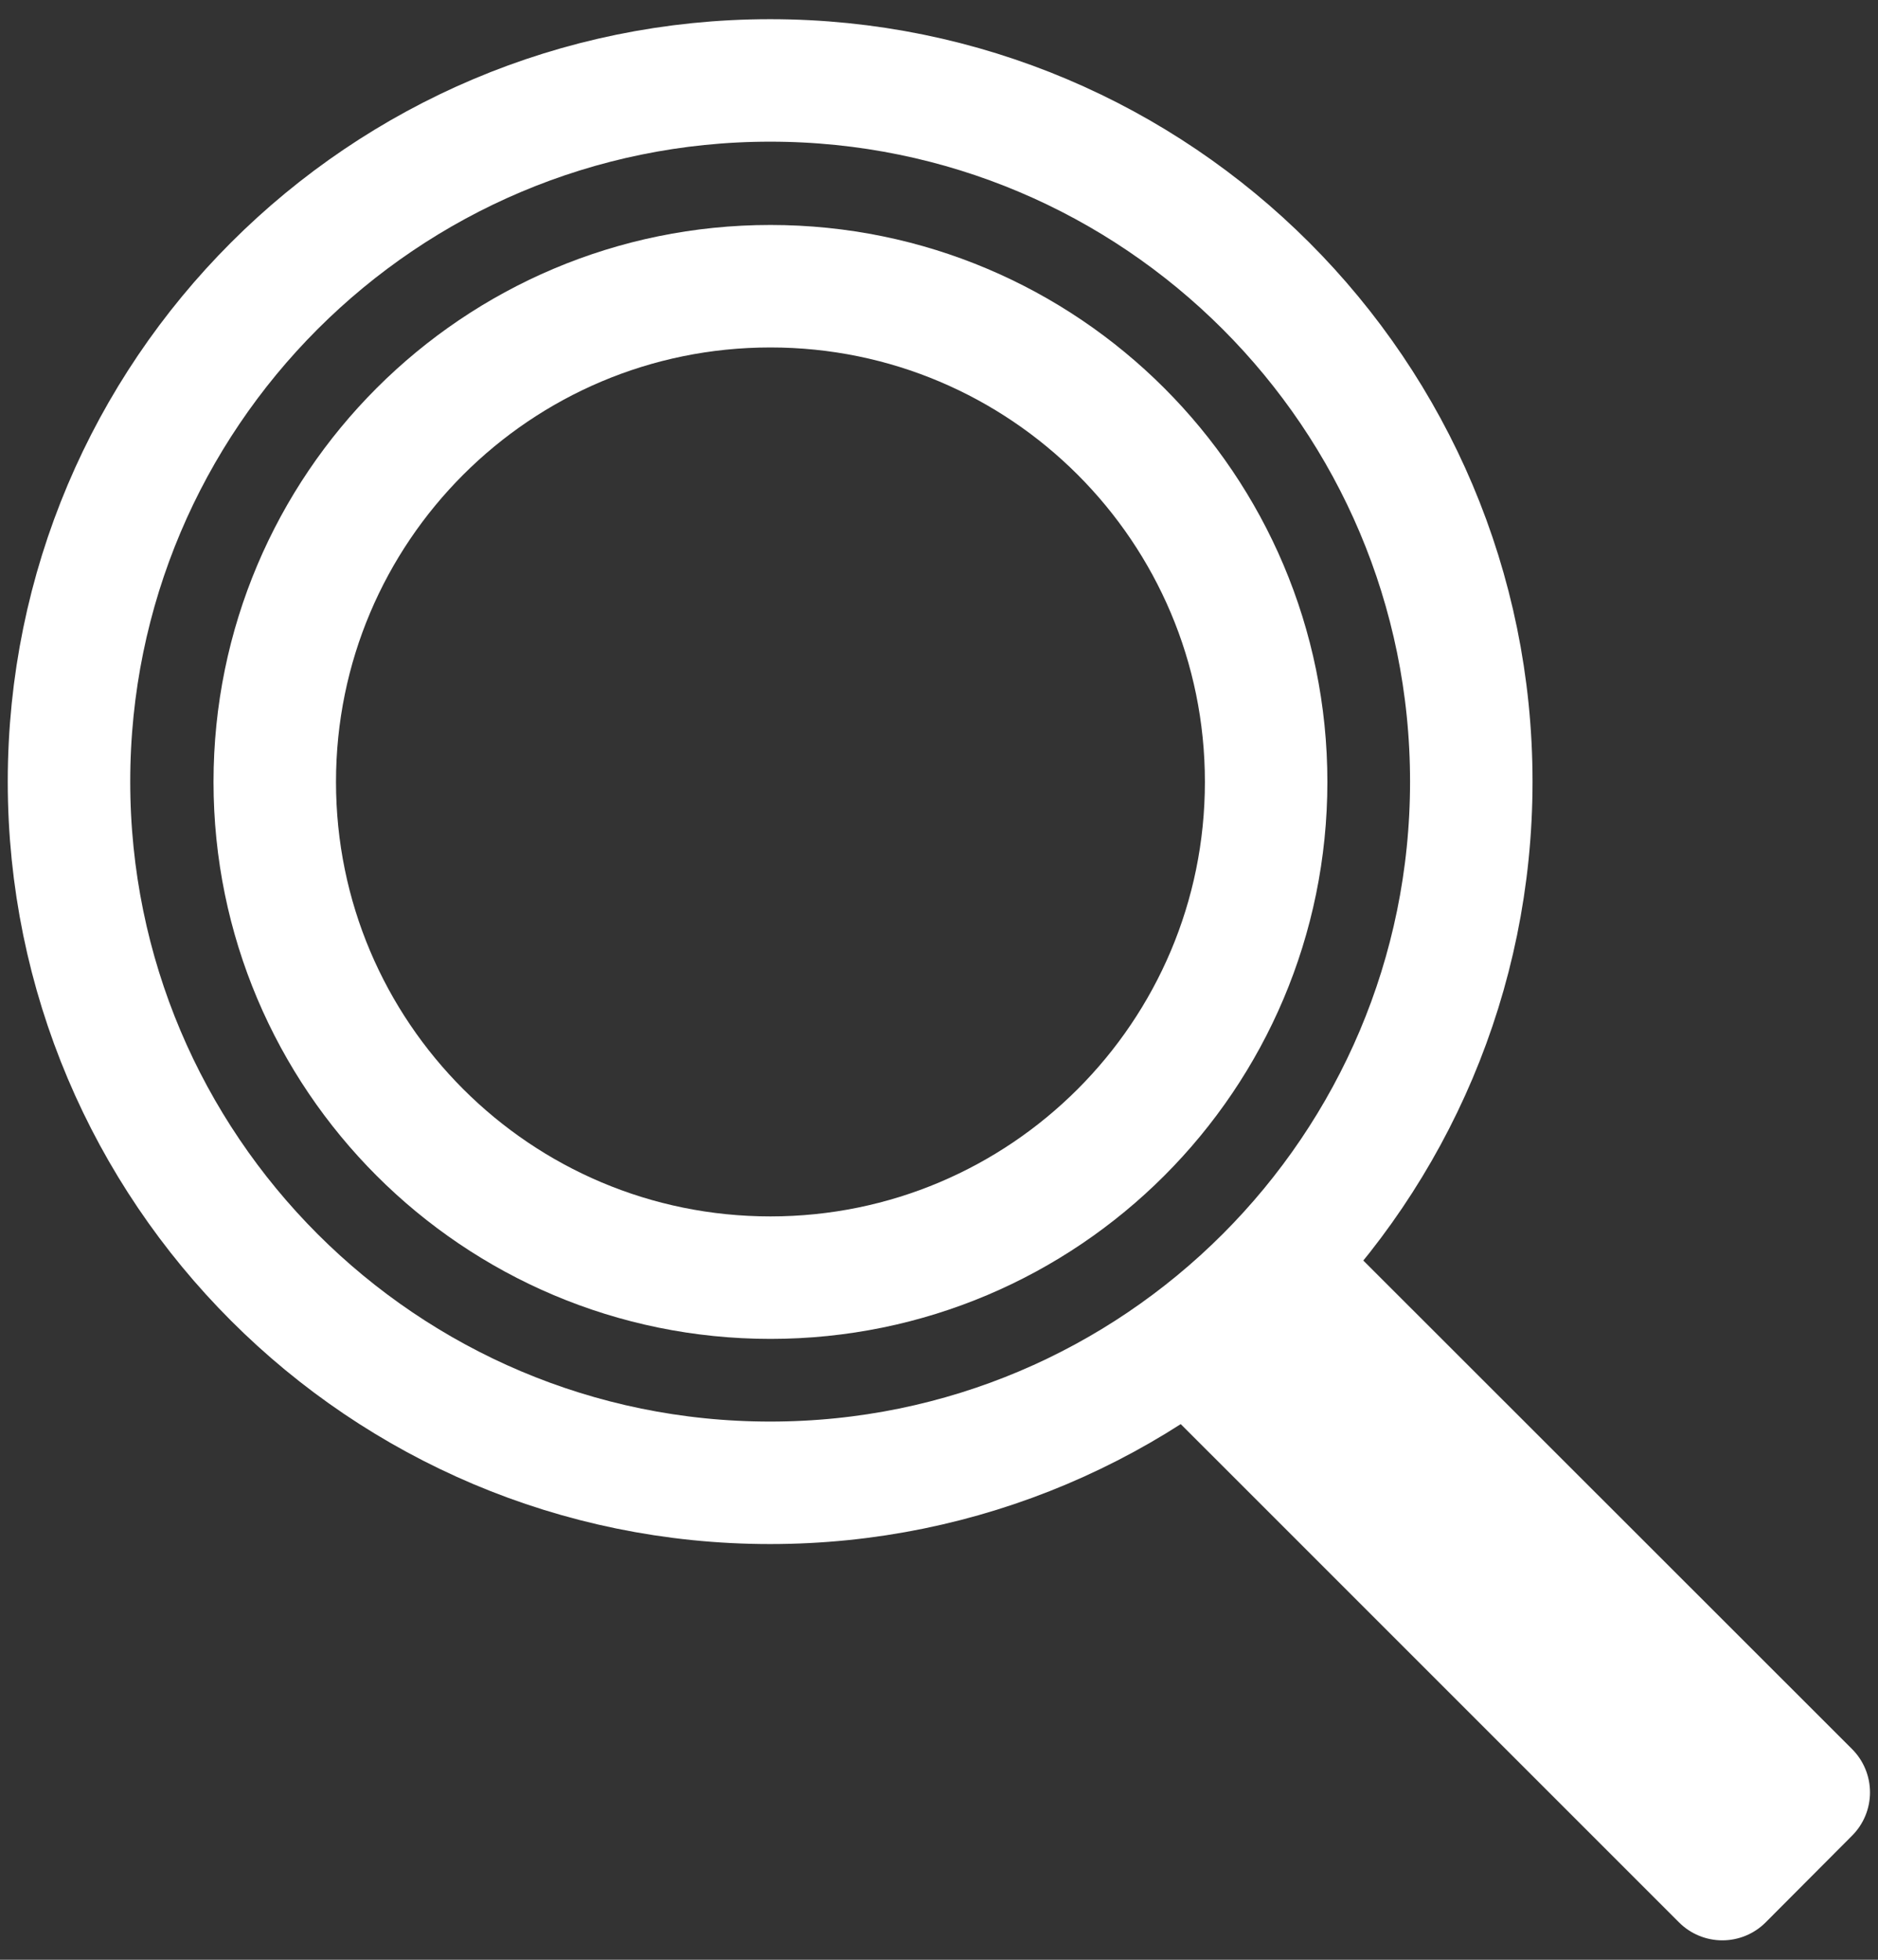
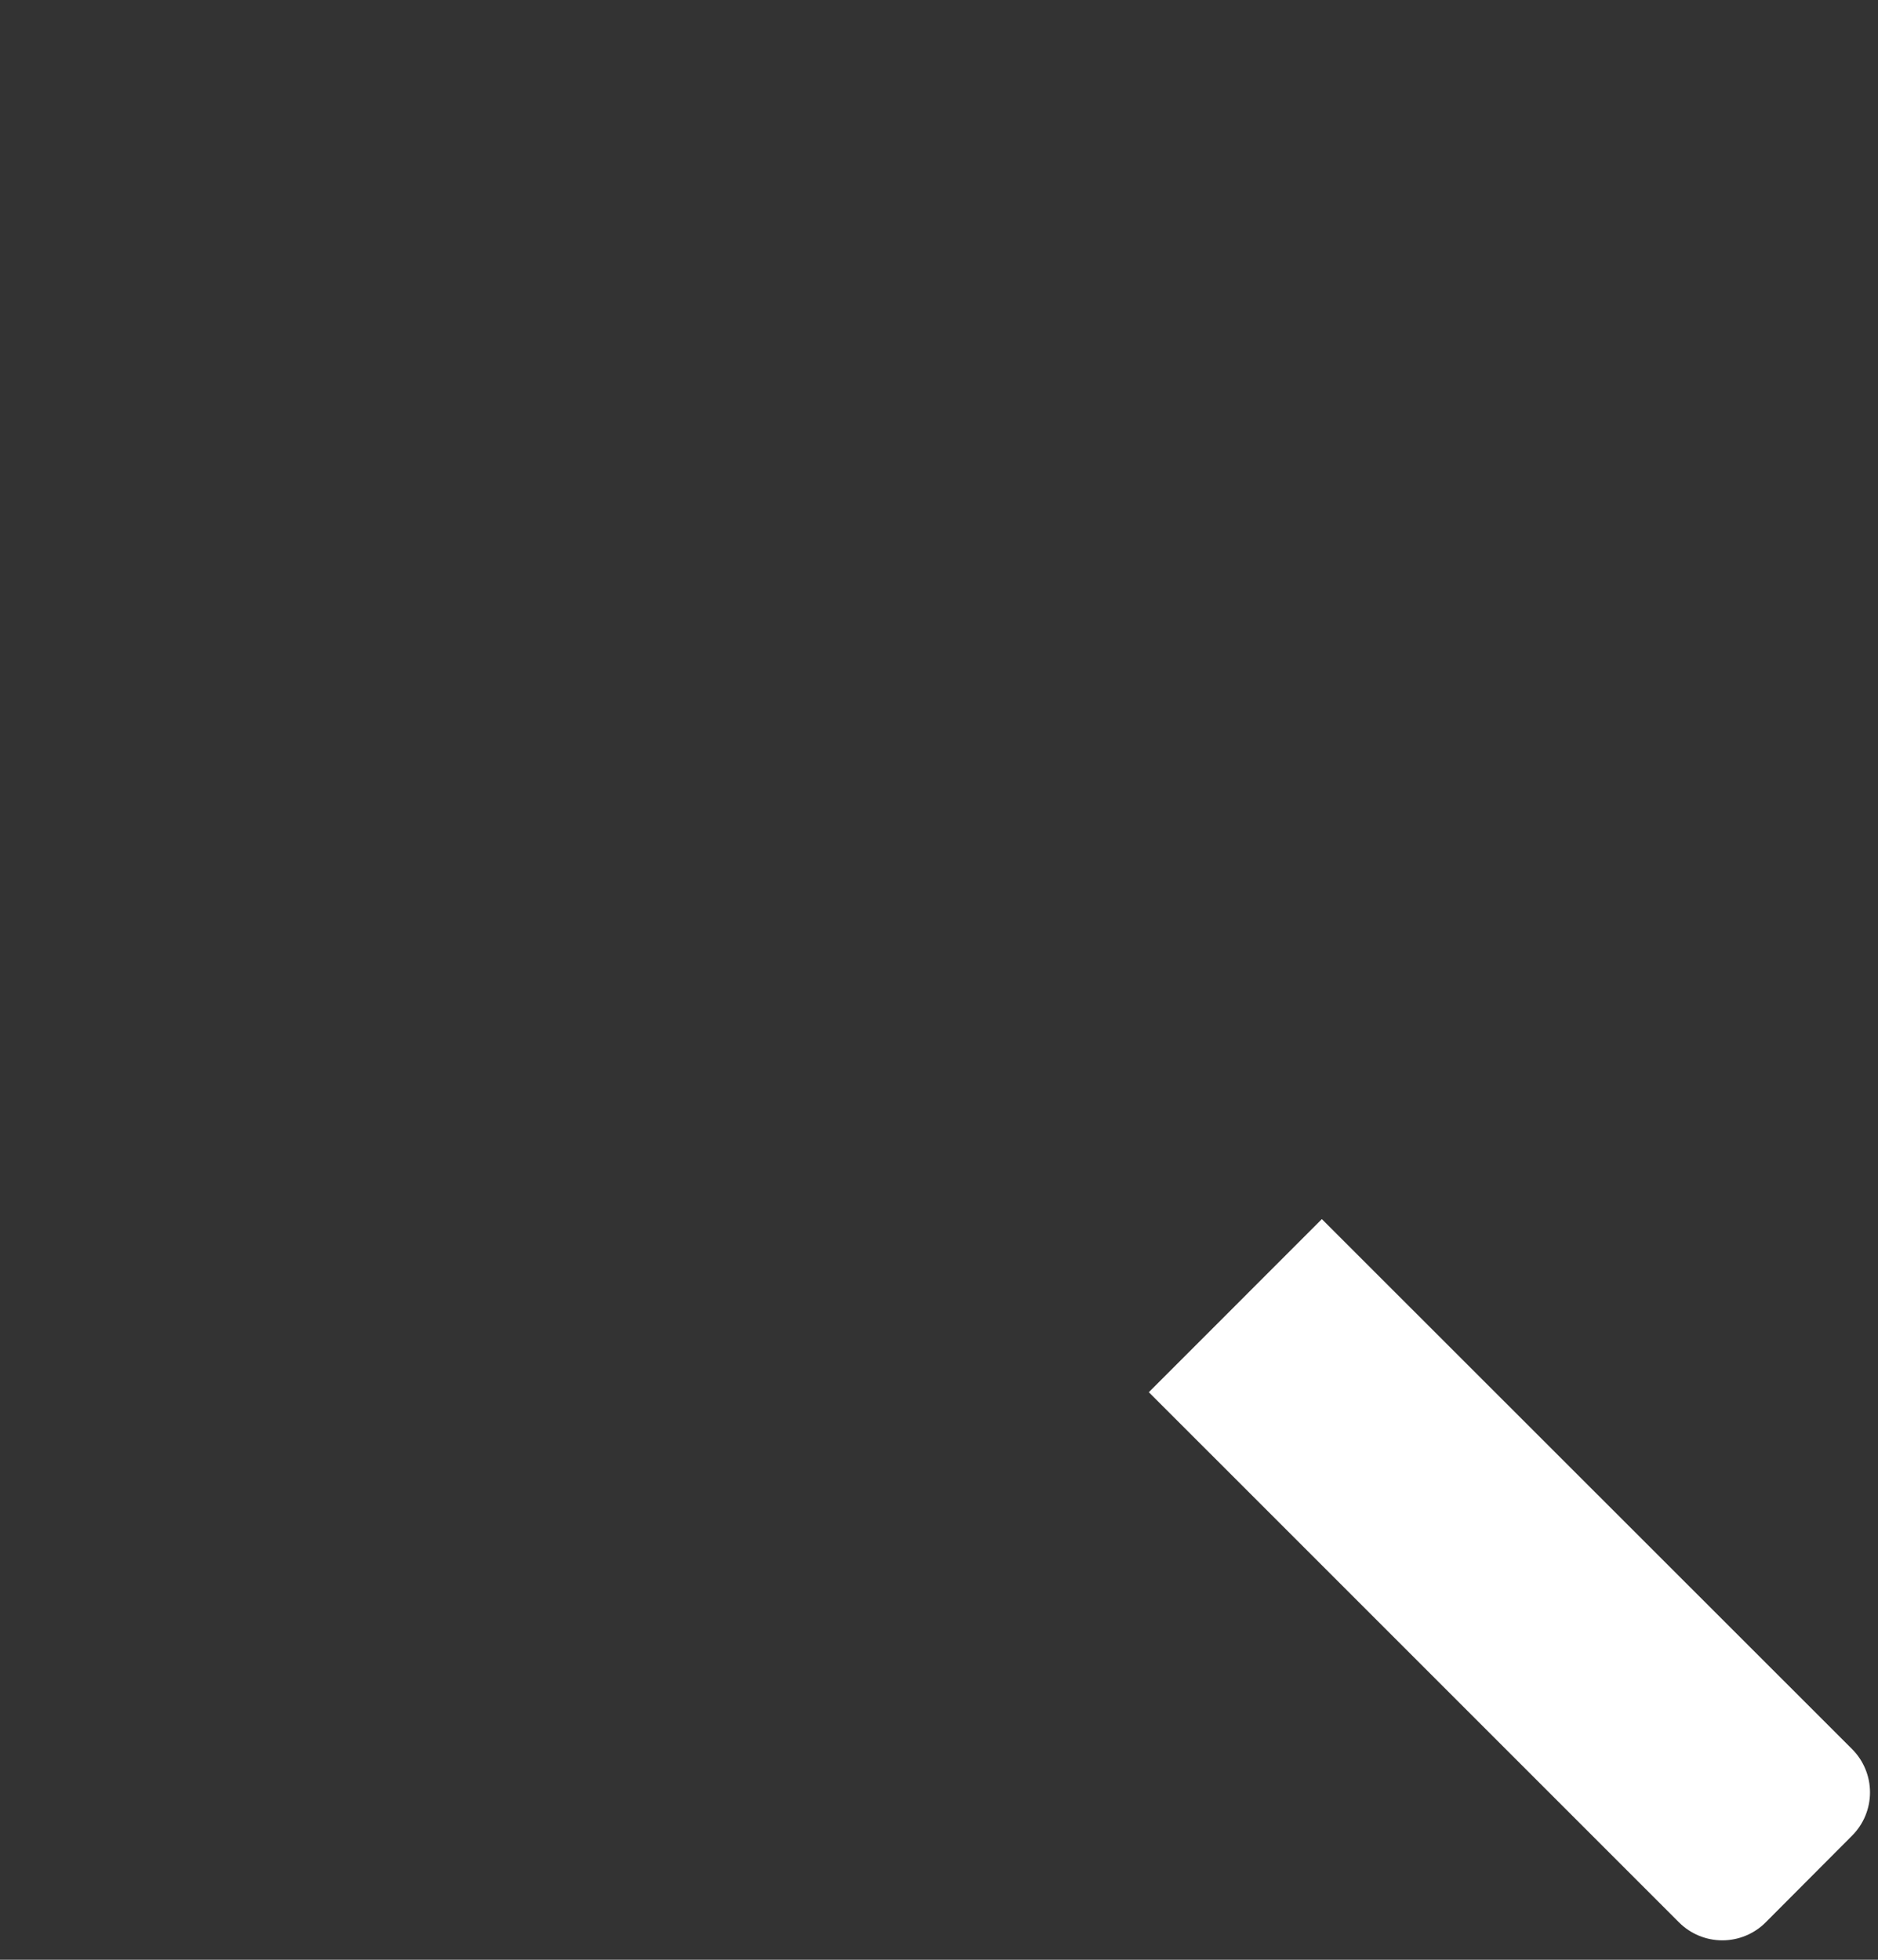
<svg xmlns="http://www.w3.org/2000/svg" width="46" height="48" viewBox="0 0 46 48">
  <rect x="0" y="0" width="46" height="48" fill="#333333" stroke="none" />
  <g>
    <g>
-       <path fill="none" stroke="#fff" stroke-miterlimit="20" stroke-width="3" d="M18.864 36.318c9.485 0 17.174-7.69 17.174-17.174 0-9.485-7.69-17.174-17.174-17.174C9.379 1.97 1.69 9.659 1.69 19.144s7.689 17.174 17.174 17.174z" />
-     </g>
+       </g>
    <g>
-       <path fill="none" stroke="#fff" stroke-miterlimit="20" stroke-width="3" d="M18.871 31.293c6.706 0 12.142-5.436 12.142-12.142 0-6.705-5.436-12.141-12.142-12.141-6.705 0-12.141 5.436-12.141 12.141 0 6.706 5.436 12.142 12.141 12.142z" />
-     </g>
+       </g>
    <g>
      <path fill="none" stroke="#fff" stroke-linejoin="round" stroke-miterlimit="20" stroke-width="3" d="M29.2 33.038v0l12.987 12.986v0l2.117-2.124v0L31.317 30.92v0" />
    </g>
  </g>
</svg>